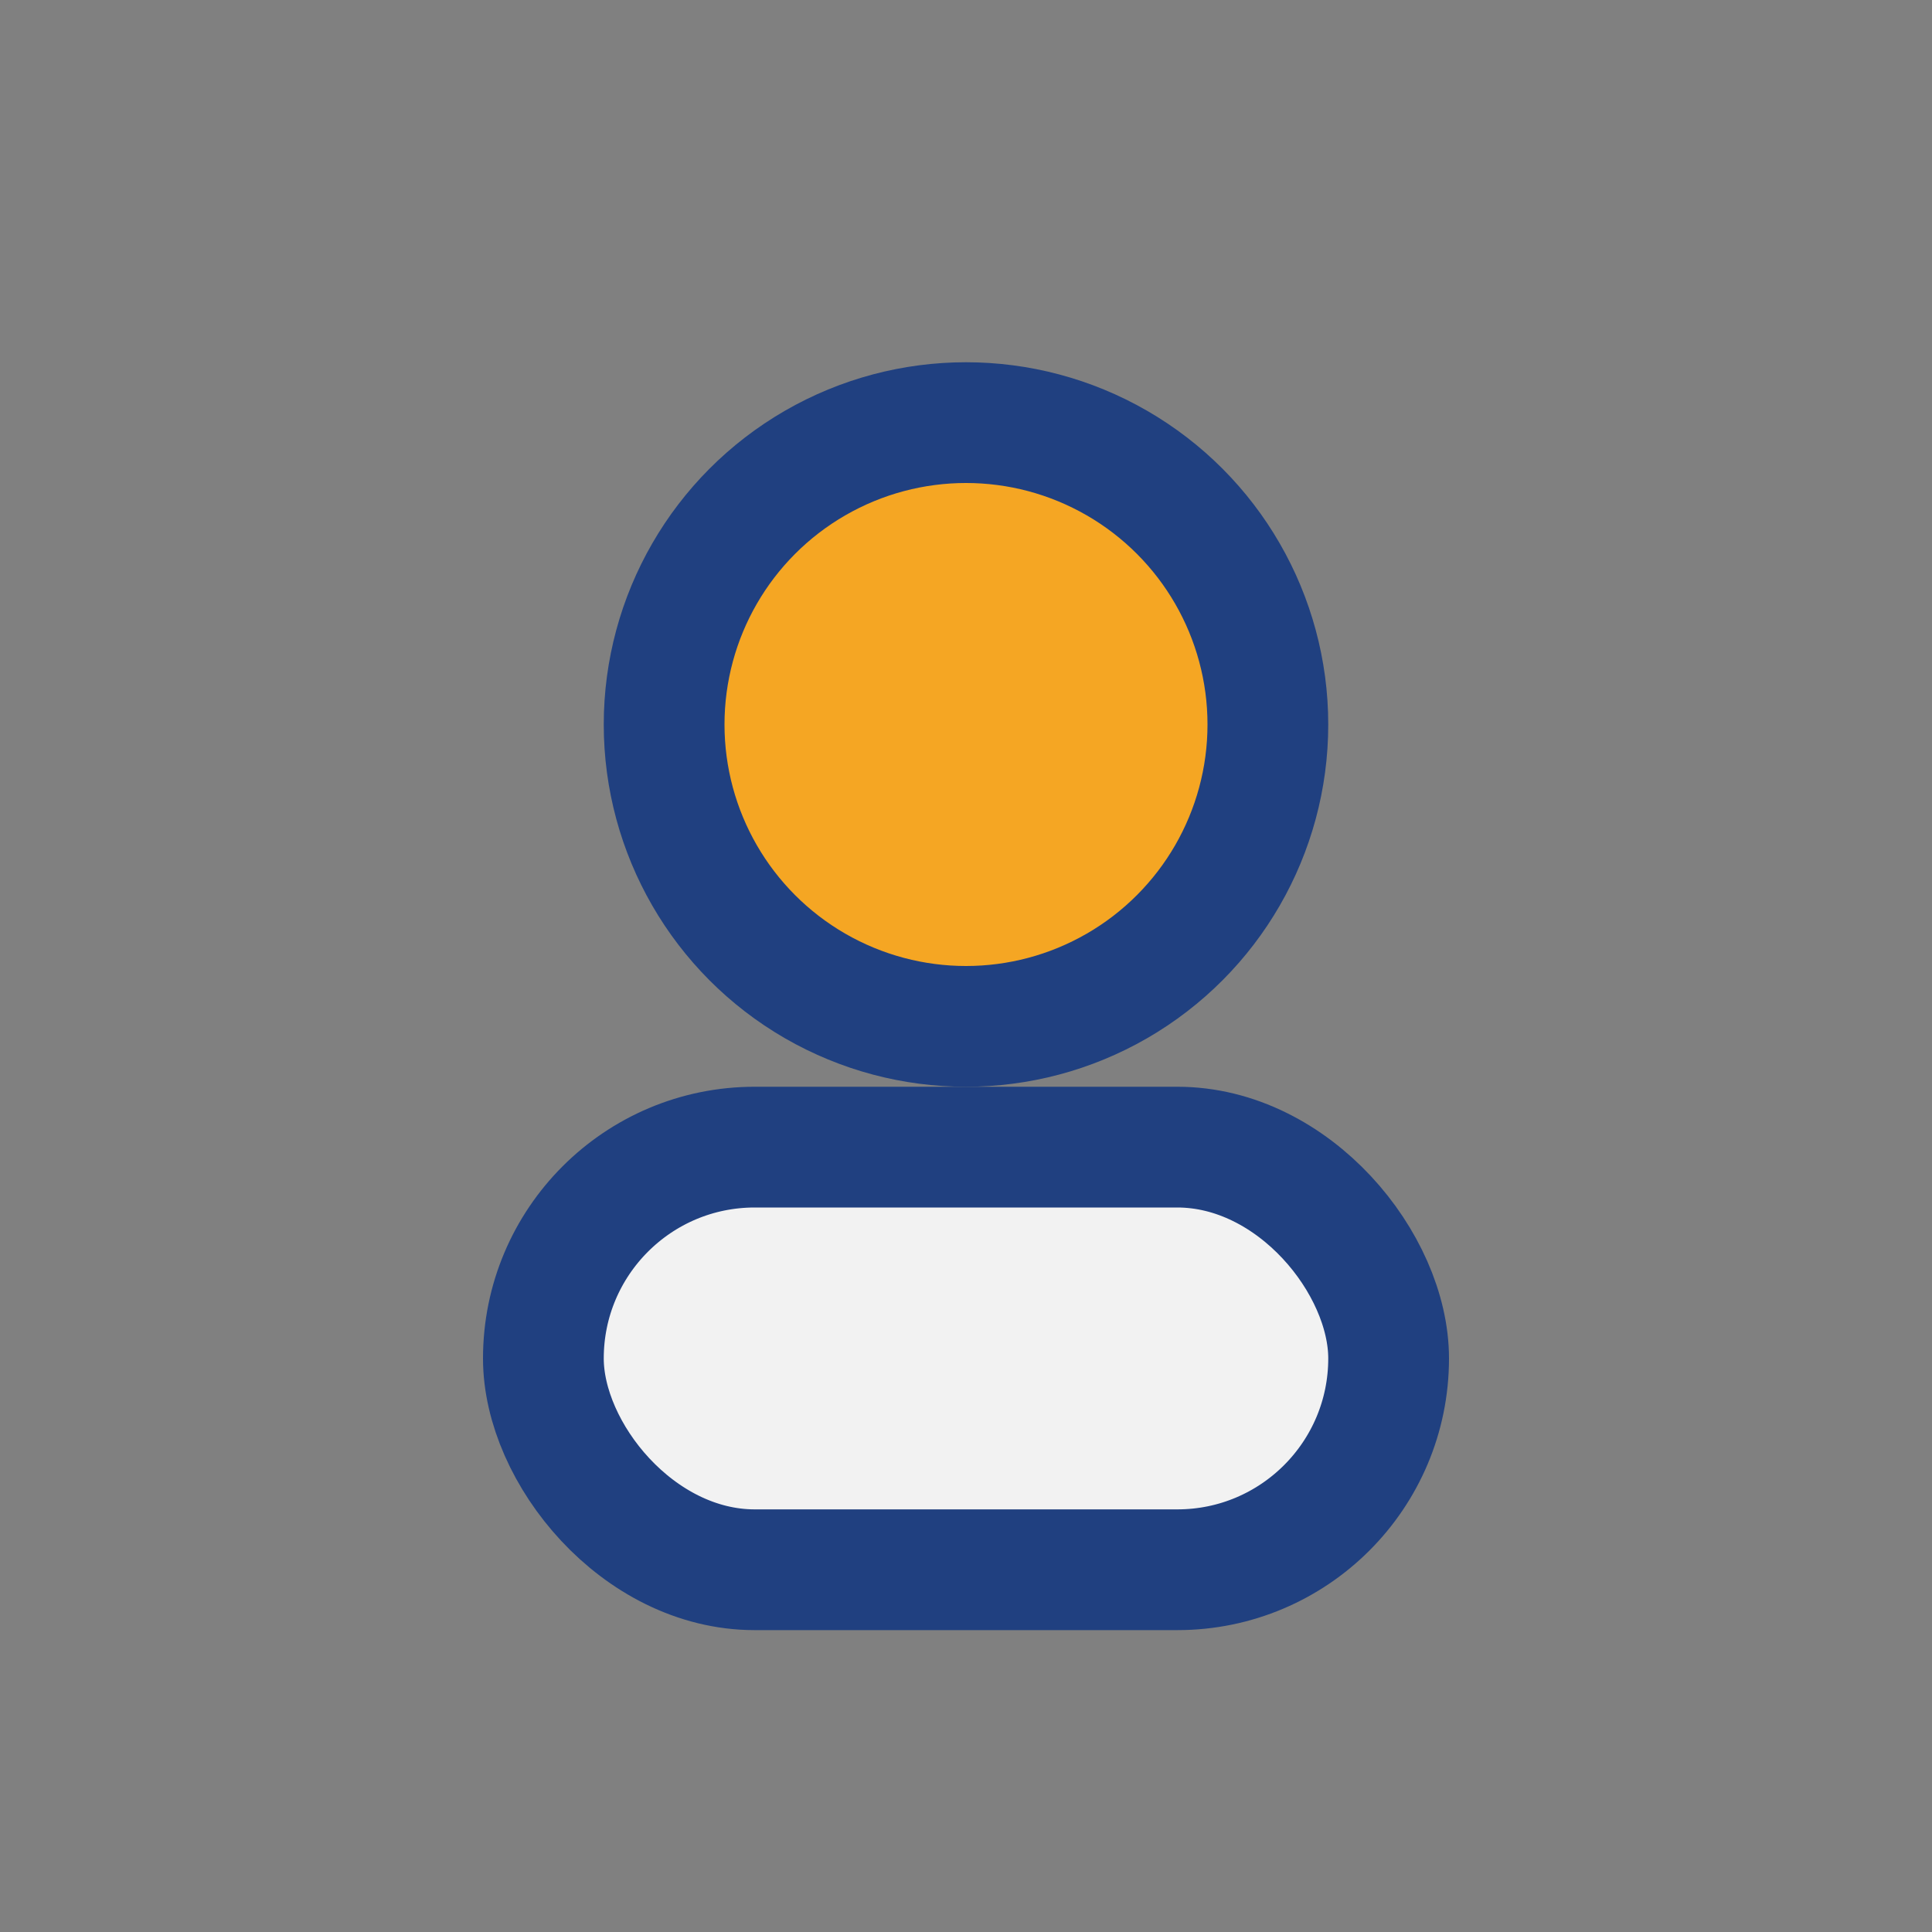
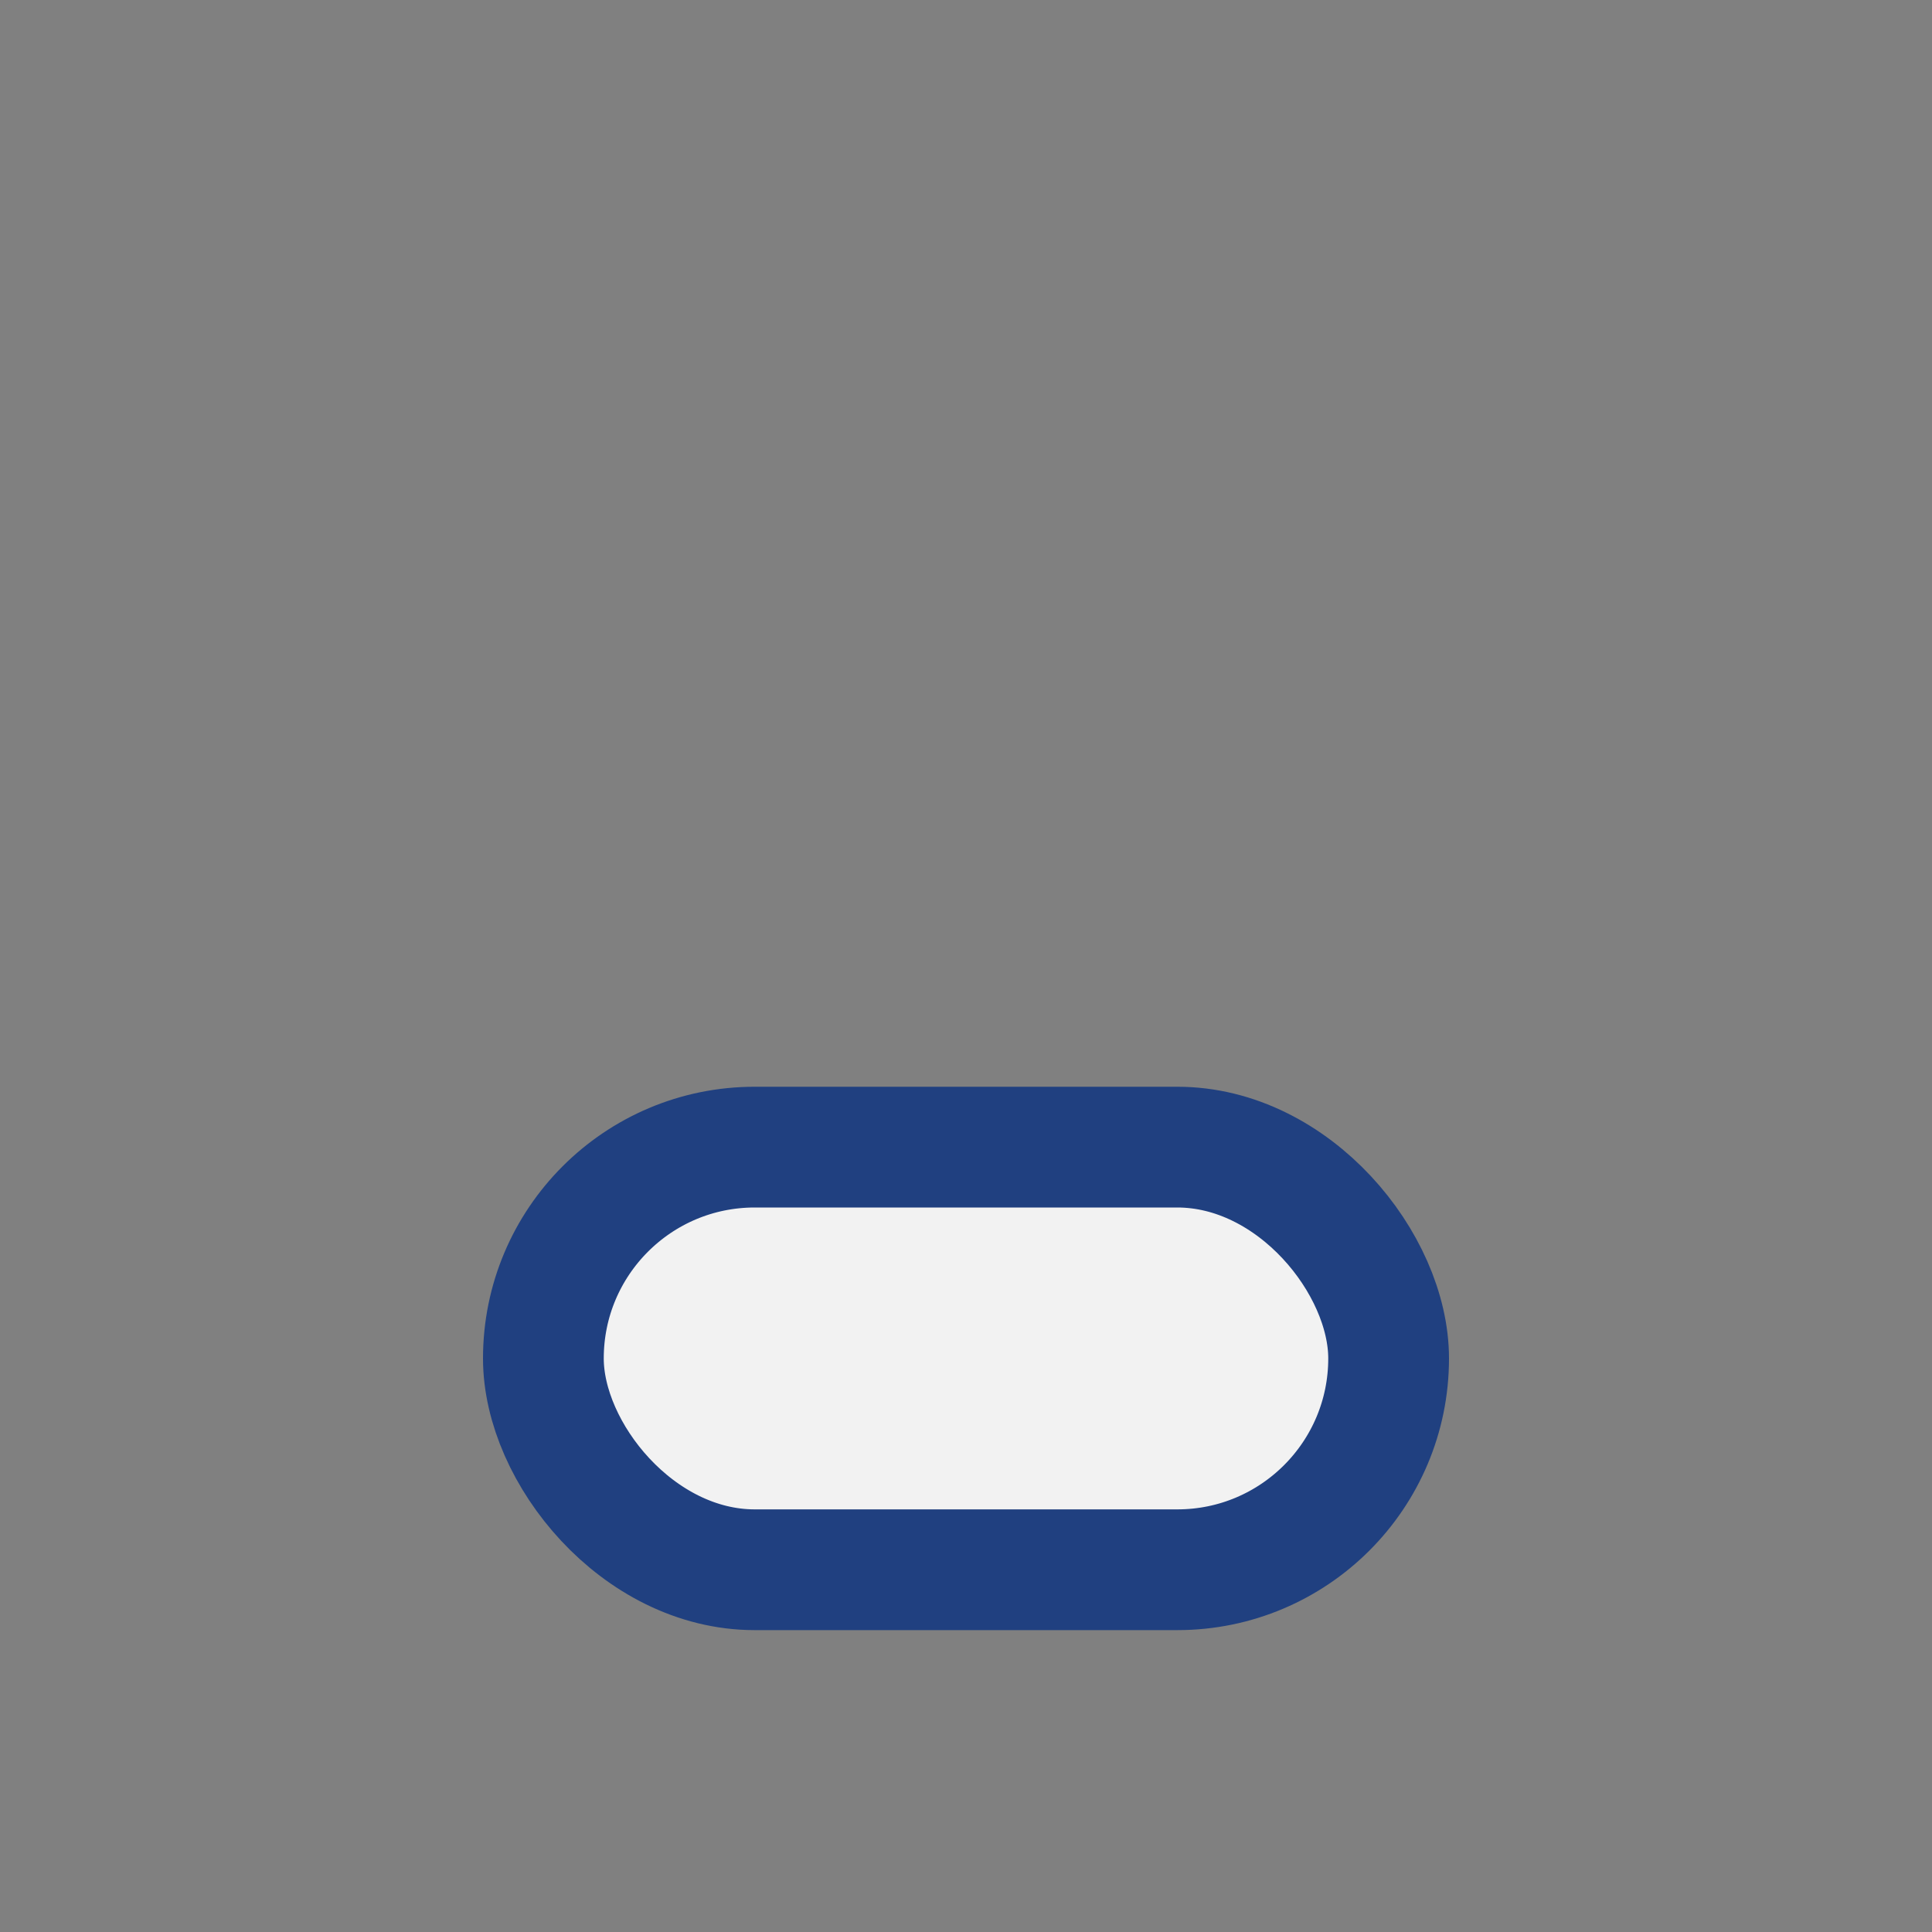
<svg xmlns="http://www.w3.org/2000/svg" width="32" height="32" viewBox="0 0 32 32">
  <rect x="0" y="0" width="32" height="32" fill="#808080" stroke="none" />
-   <circle cx="16" cy="12" r="5" fill="#F5A623" stroke="#204080" stroke-width="2" />
  <rect x="9" y="19" width="14" height="7" rx="3.5" fill="#F2F2F2" stroke="#204080" stroke-width="2" />
</svg>